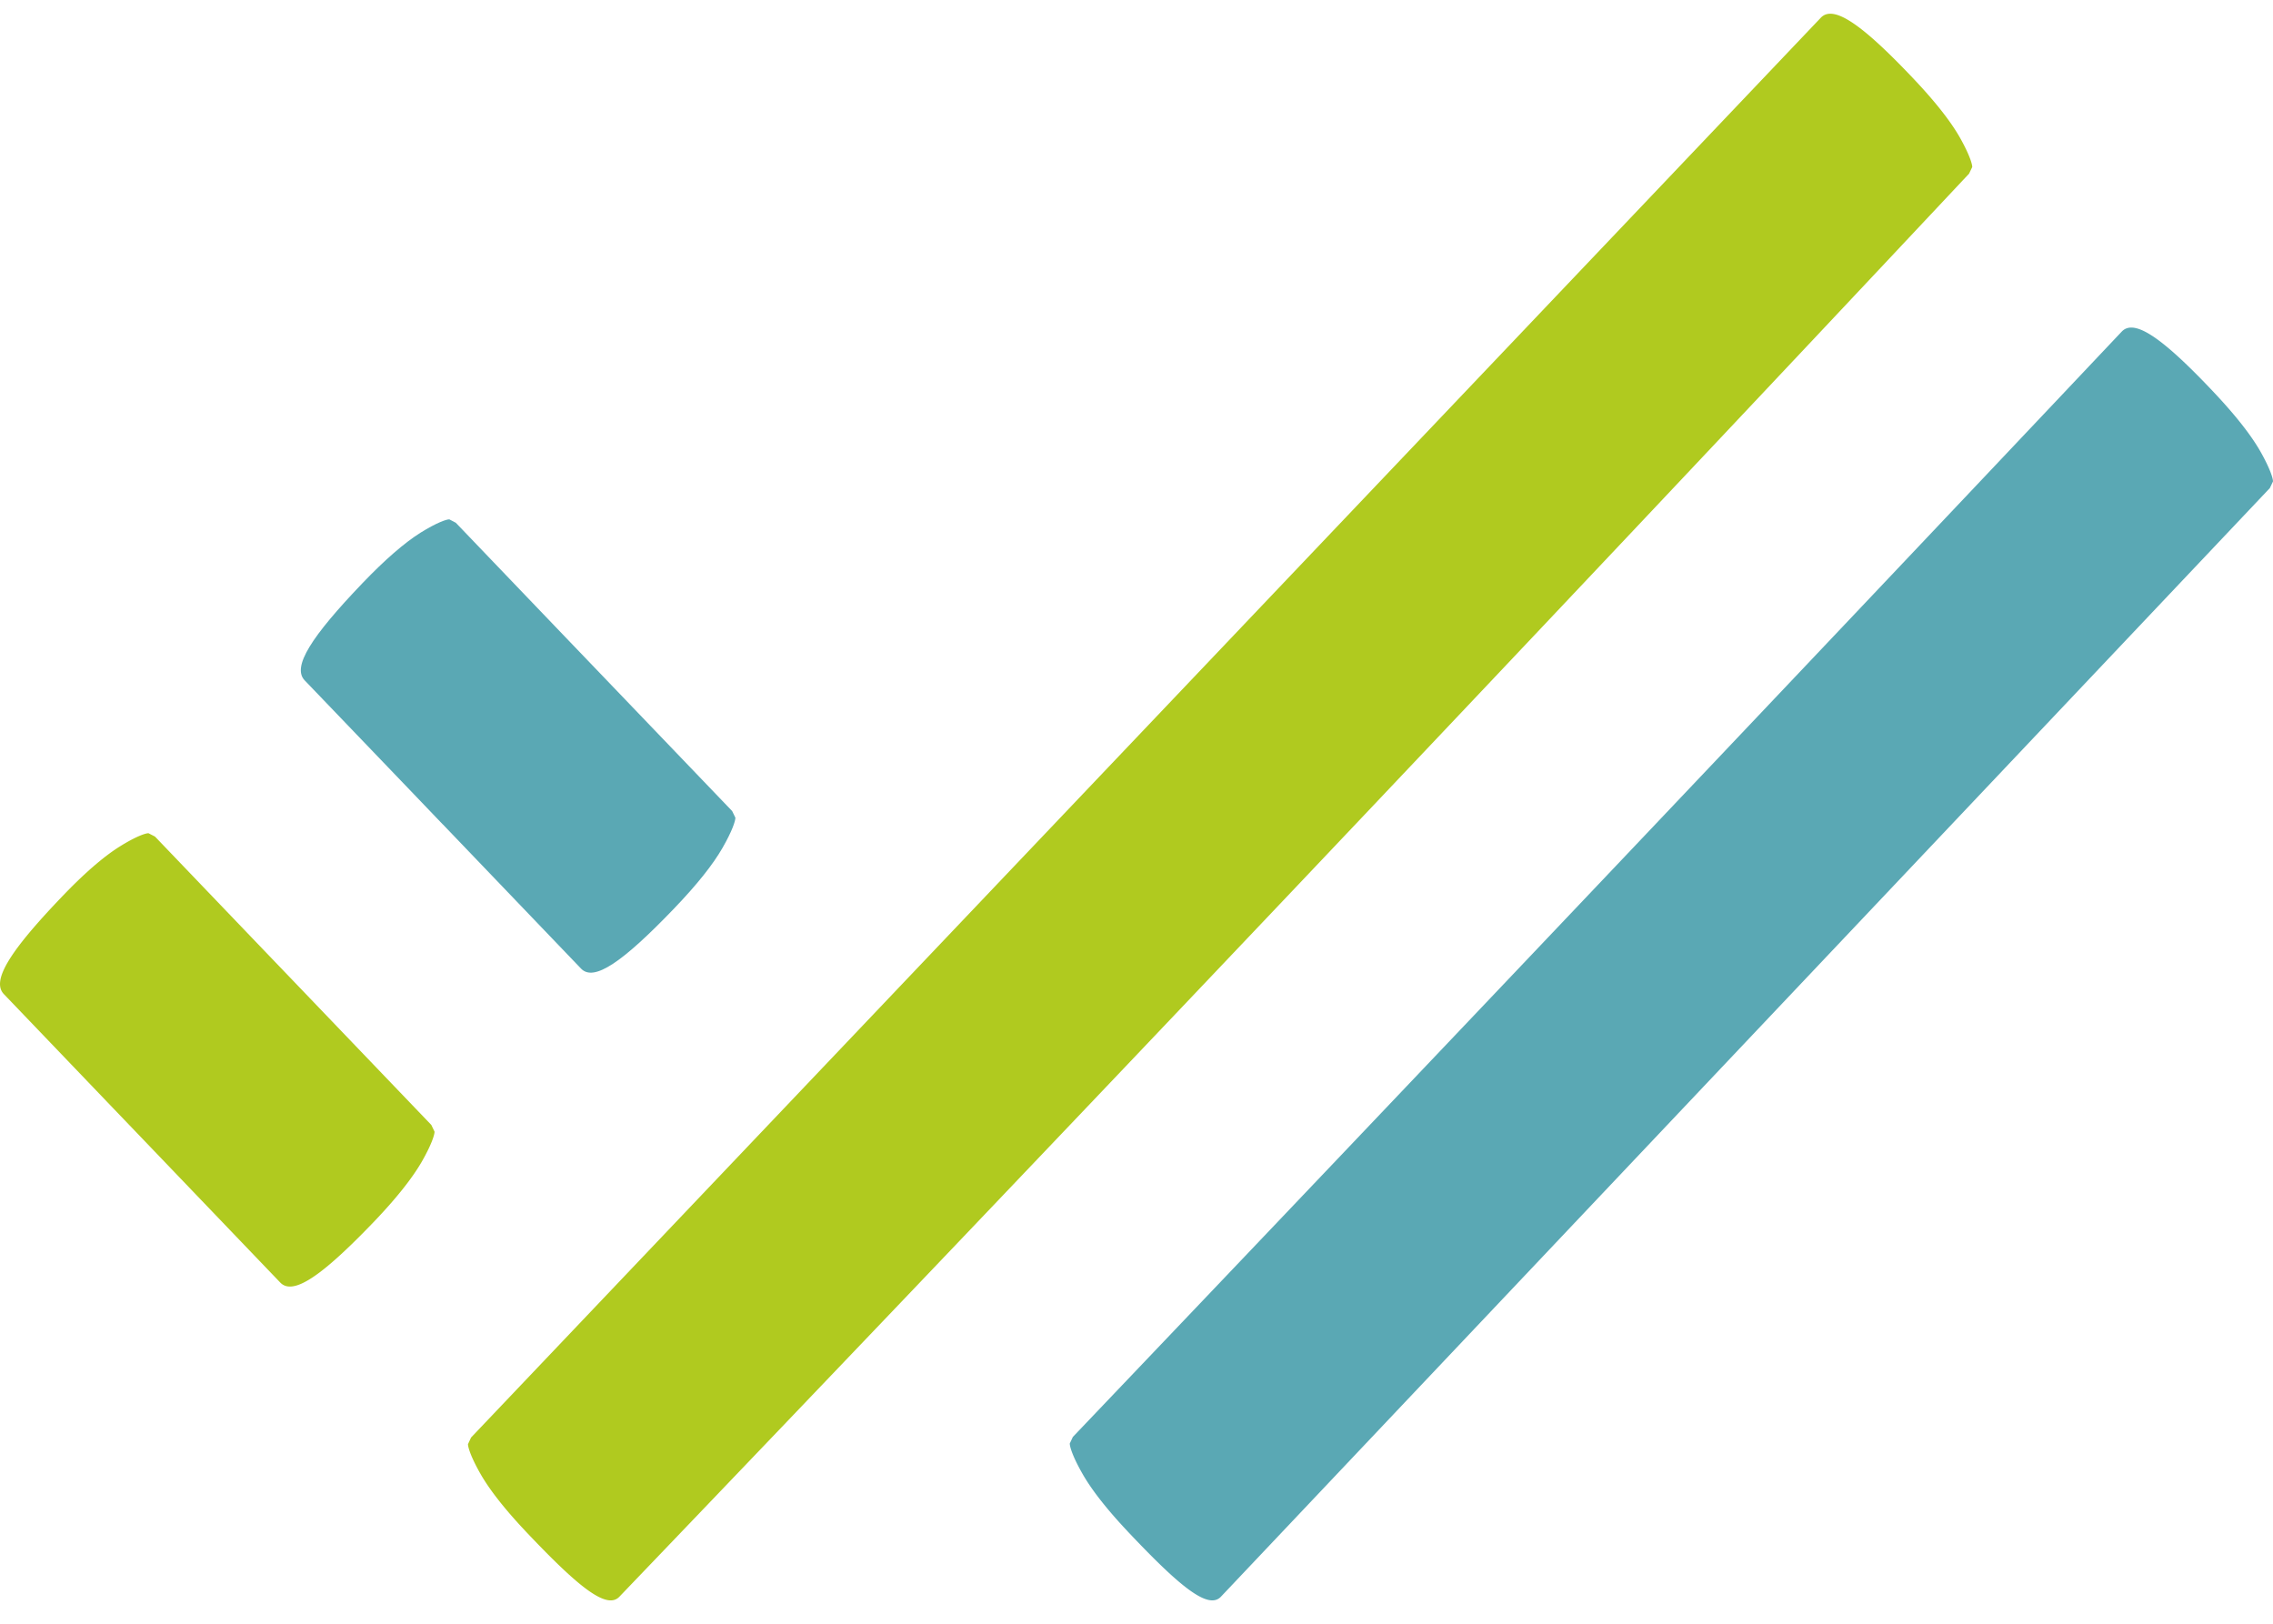
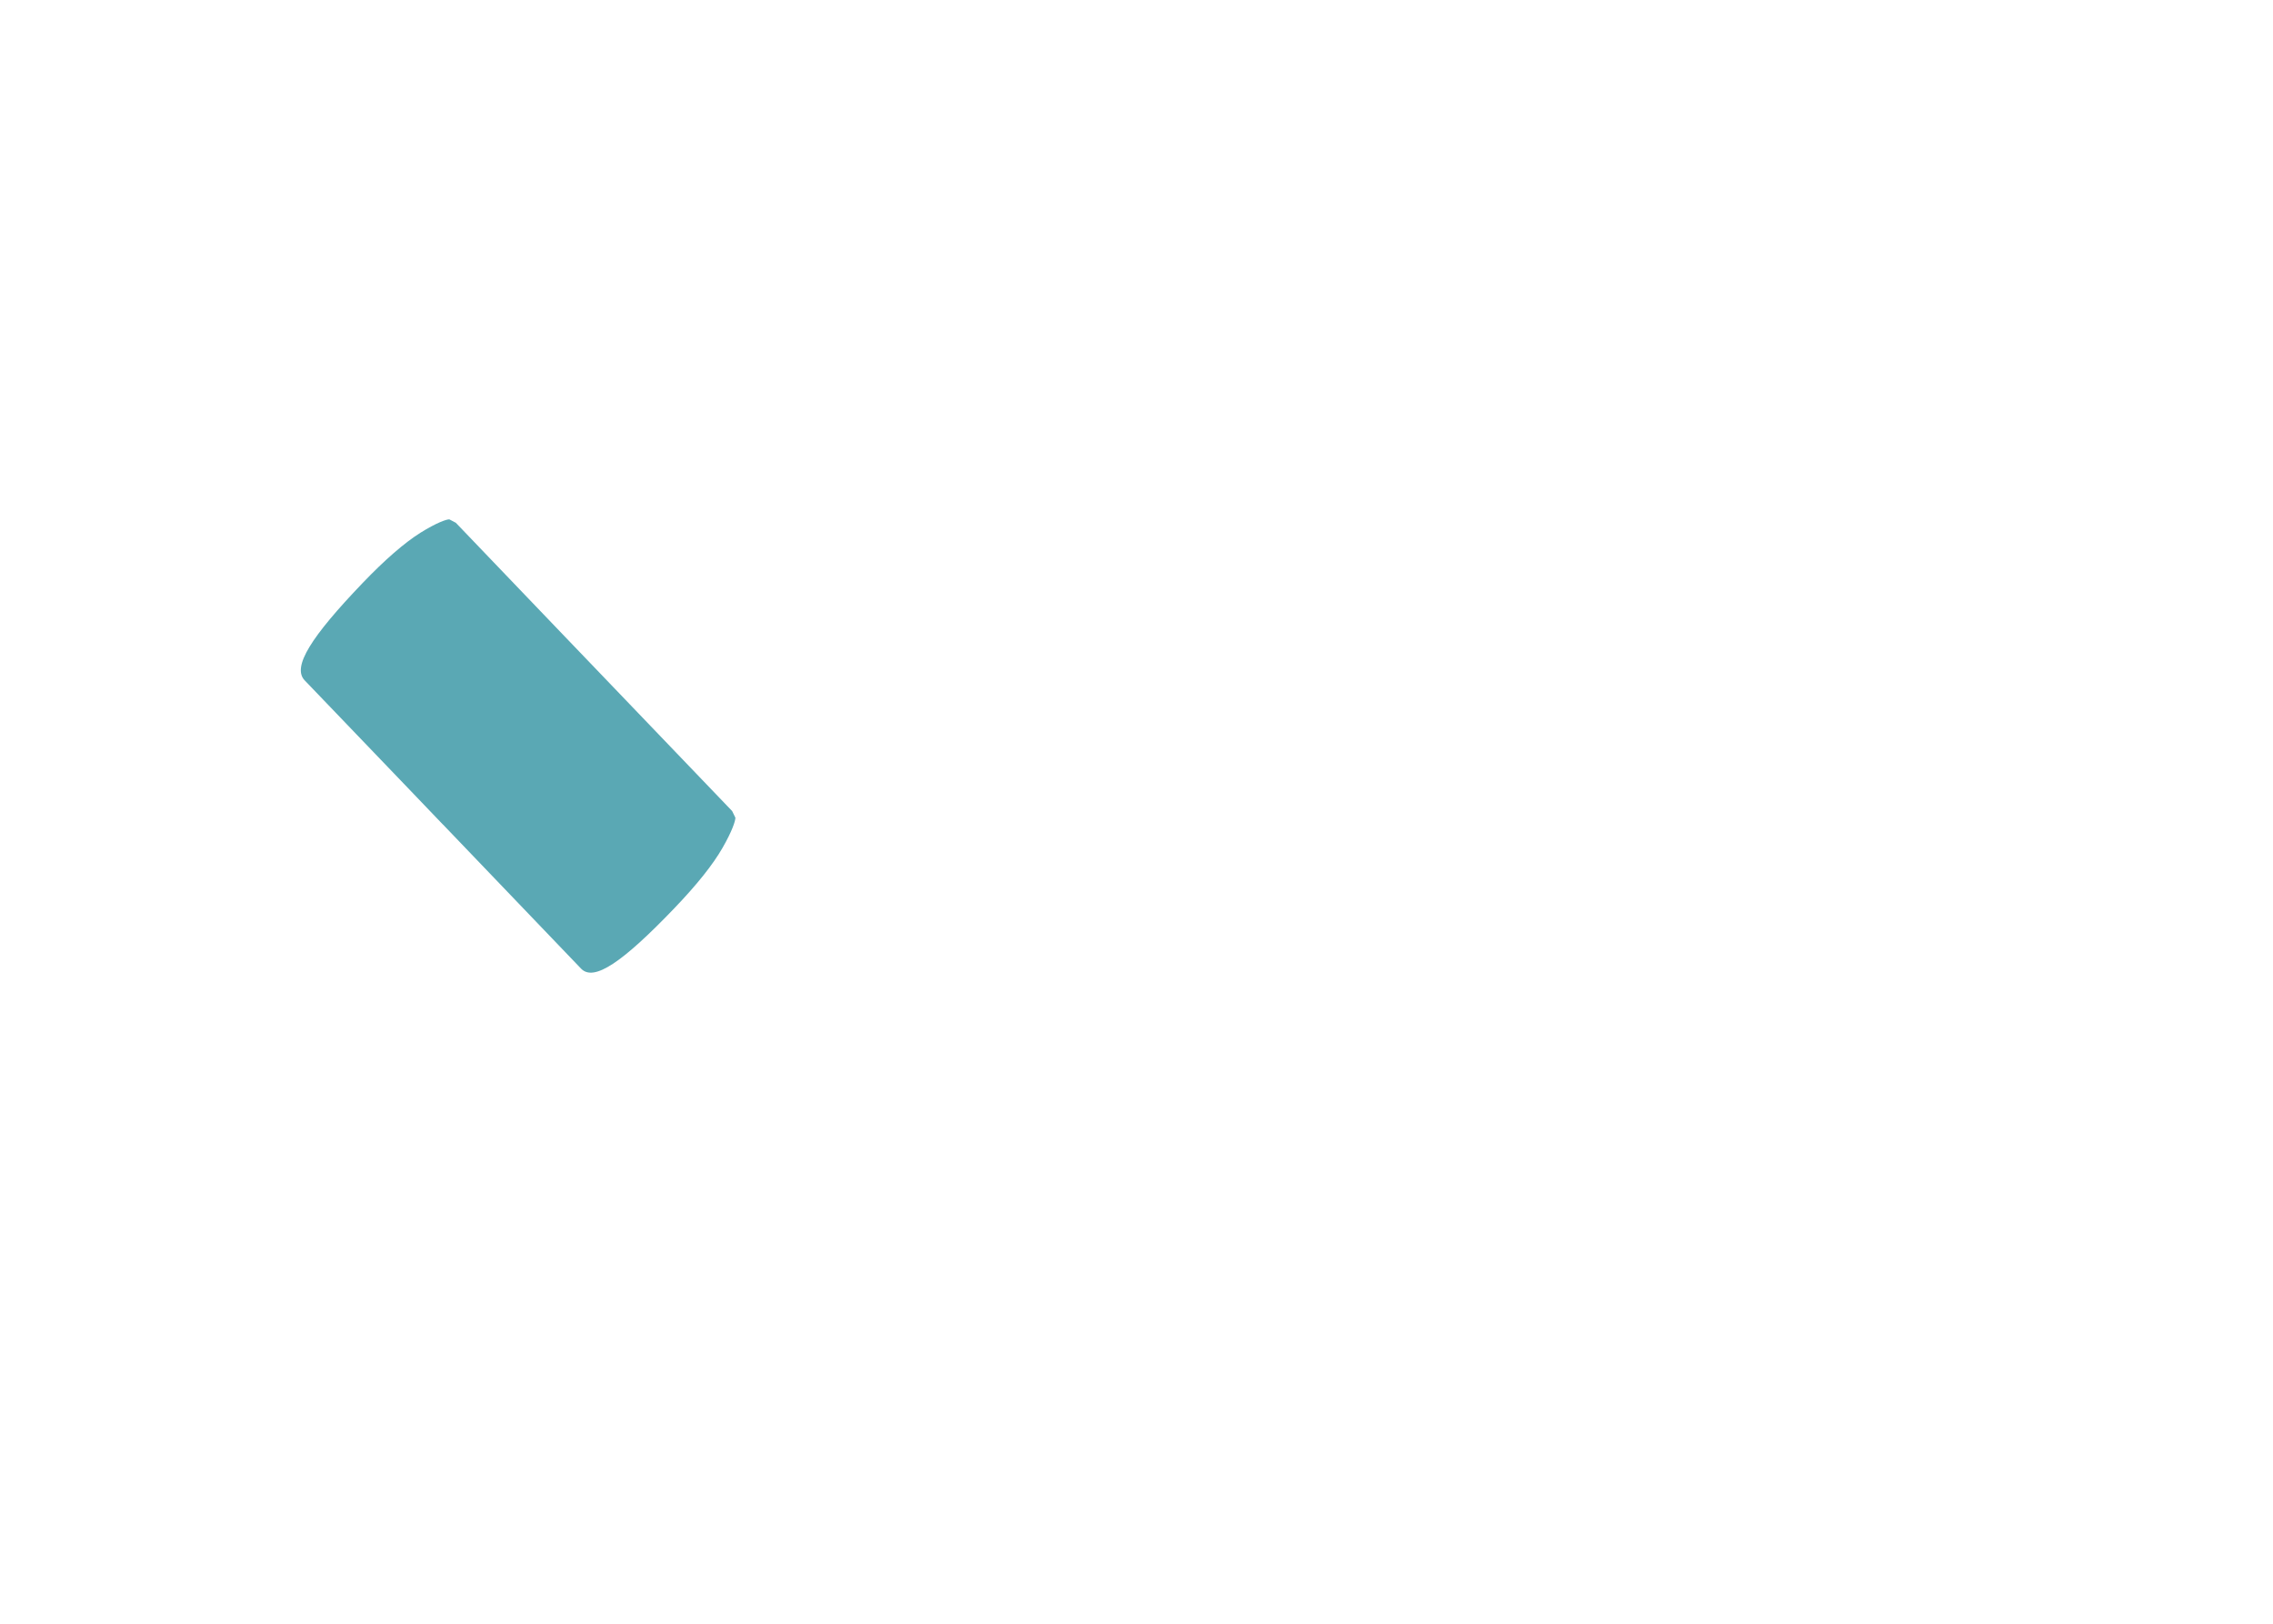
<svg xmlns="http://www.w3.org/2000/svg" width="28" height="20" fill="none">
-   <path d="M26.137 4.084c.156-.164.505.082 1.126.739.271.287.465.533.582.738.116.205.155.328.155.369l-.039.082L15.04 19.667c-.155.164-.504-.123-1.125-.779-.272-.287-.466-.533-.582-.738-.117-.205-.155-.328-.155-.37l.038-.081A4156.4 4156.4 0 0 0 26.137 4.084z" fill="#5AA8B4" />
-   <path fill-rule="evenodd" clip-rule="evenodd" d="M7.63 19.667c-.156.164-.506-.122-1.127-.776-.272-.286-.466-.531-.583-.735-.117-.205-.155-.327-.155-.368l.038-.082L22.43.218c.156-.163.506.082 1.127.736.272.286.466.531.583.735.116.205.155.327.155.368l-.039.082A2305.047 2305.047 0 0 1 7.63 19.667zM1.75 14.021l-.356-.371-1.346-1.405c-.159-.165.079-.536.712-1.197.277-.29.515-.496.713-.62.198-.124.317-.165.356-.165l.08.041 1.346 1.405.356.371 1.702 1.776.04.083c0 .041-.04.165-.158.371-.12.207-.317.455-.594.744-.634.66-.99.909-1.149.743L1.75 14.021z" fill="#B0CA1F" />
  <path d="M5.456 10.156 5.1 9.784 3.753 8.38c-.158-.165.08-.537.713-1.198.277-.289.515-.495.713-.62.198-.123.317-.165.356-.165l.08.042L6.96 7.843l.357.372L9.019 9.99l.04.082c0 .041-.04.165-.159.372-.118.206-.316.454-.593.743-.634.661-.99.909-1.149.744l-1.702-1.776z" fill="#5AA8B4" />
</svg>